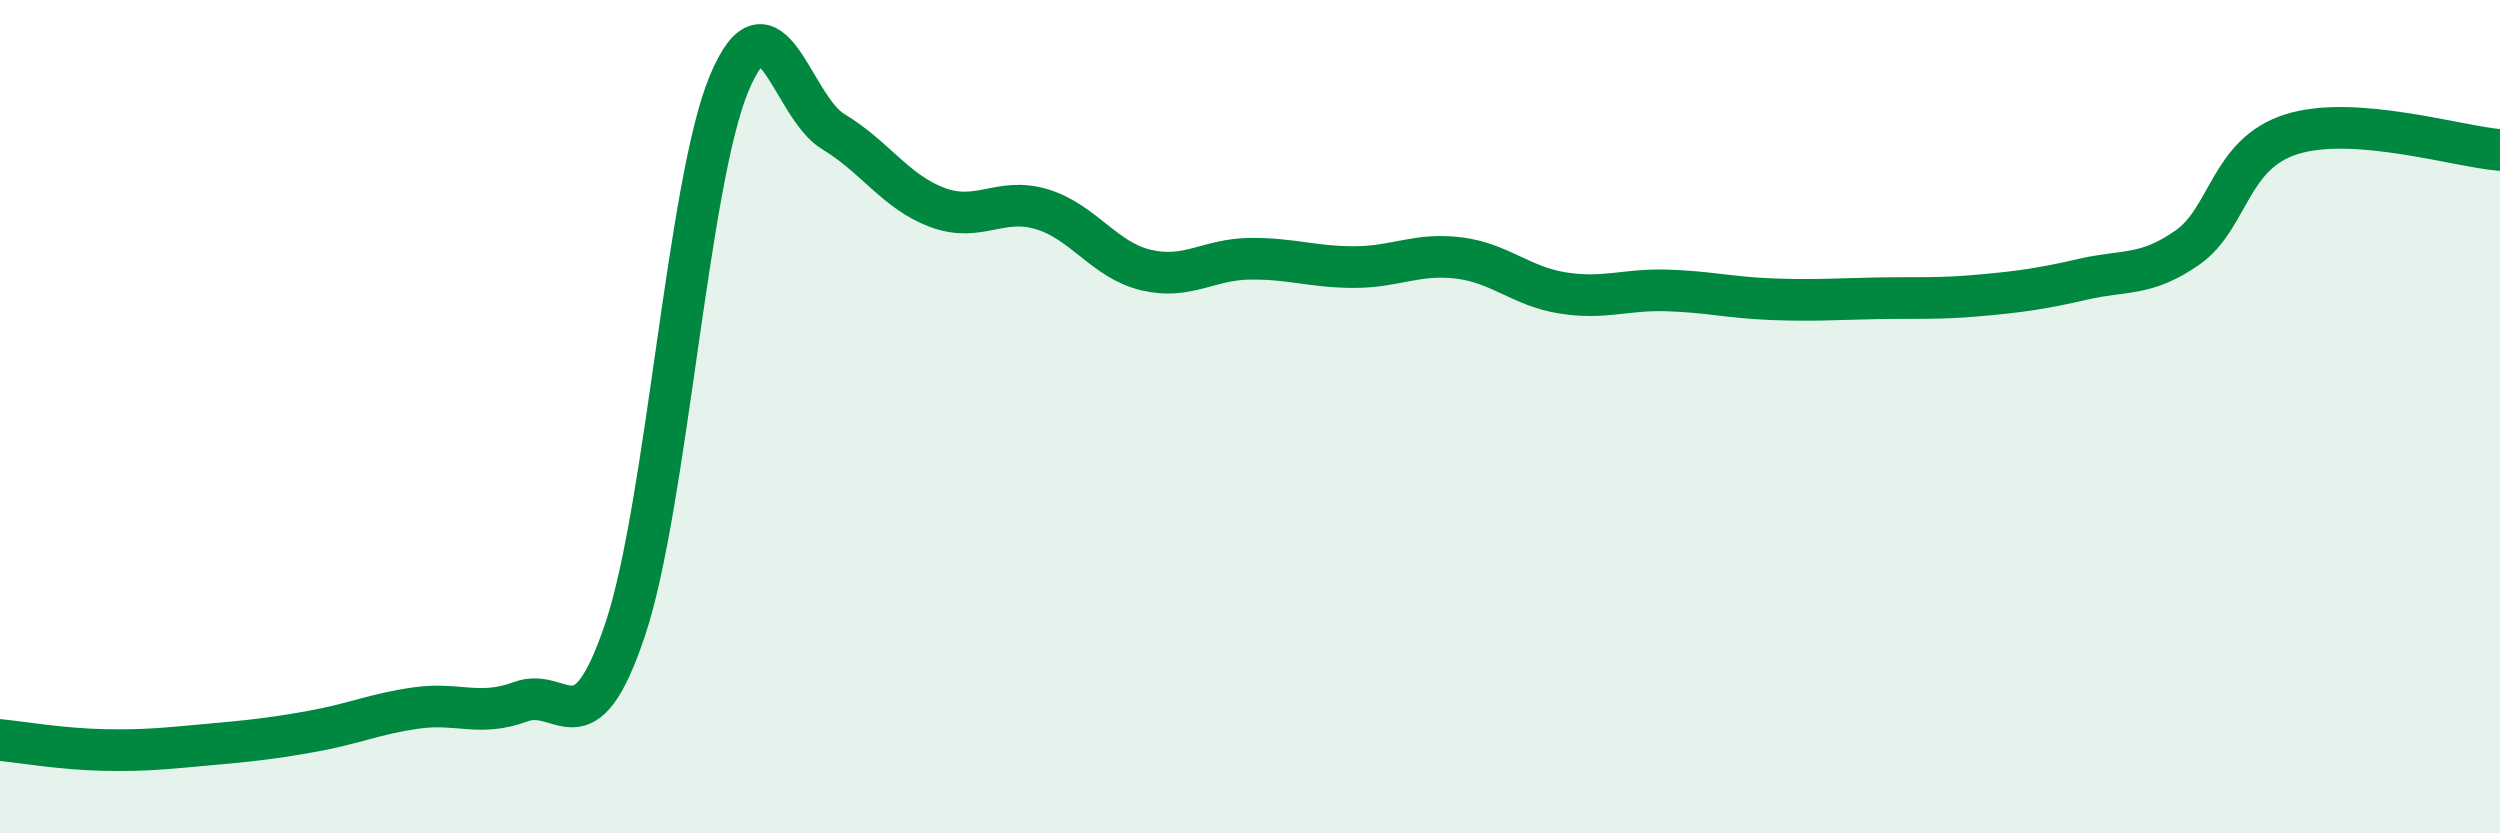
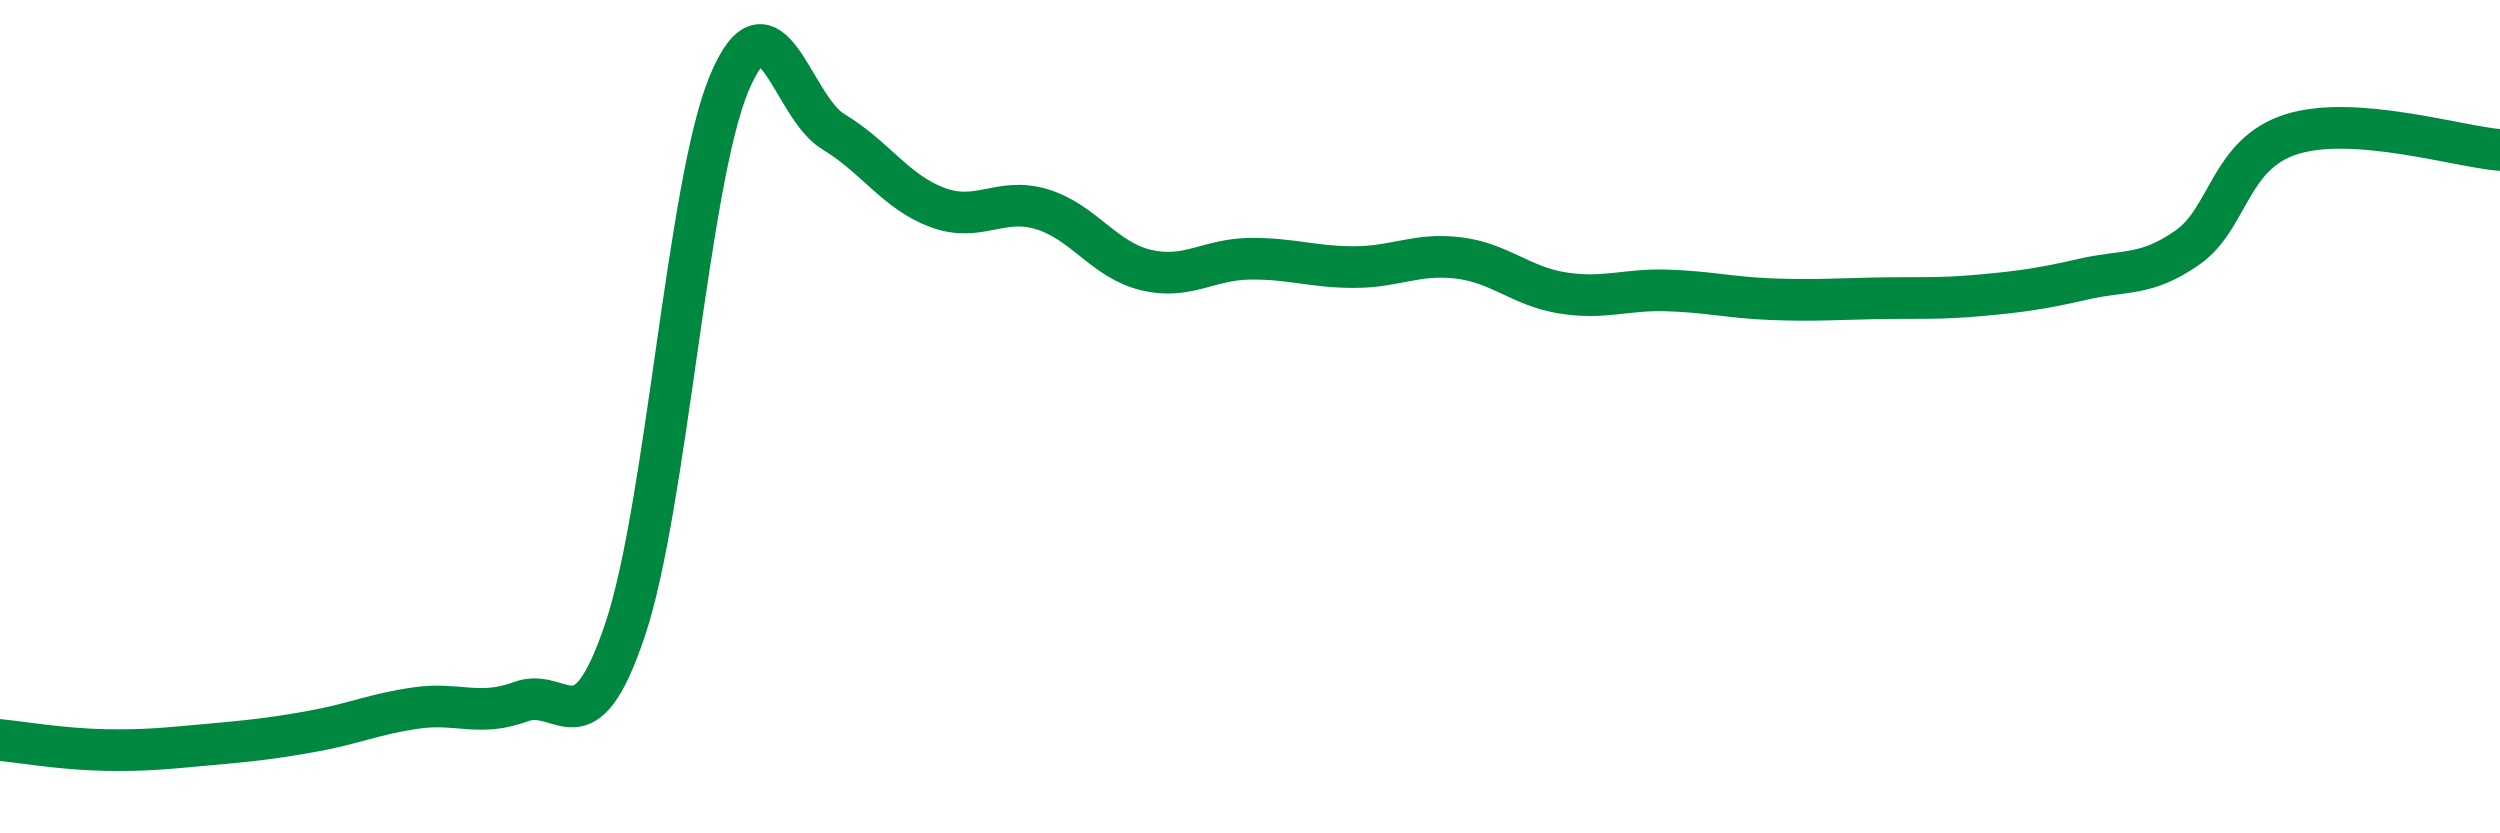
<svg xmlns="http://www.w3.org/2000/svg" width="60" height="20" viewBox="0 0 60 20">
-   <path d="M 0,17.76 C 0.5,17.81 1.5,17.98 2.5,18 C 3.5,18.02 4,17.96 5,17.87 C 6,17.78 6.5,17.73 7.5,17.55 C 8.5,17.37 9,17.13 10,16.99 C 11,16.85 11.5,17.21 12.5,16.84 C 13.5,16.47 14,18.09 15,15.12 C 16,12.15 16.5,4.39 17.5,2 C 18.5,-0.39 19,2.56 20,3.16 C 21,3.76 21.5,4.61 22.5,4.98 C 23.5,5.35 24,4.72 25,5.02 C 26,5.32 26.5,6.24 27.5,6.48 C 28.5,6.72 29,6.22 30,6.21 C 31,6.2 31.5,6.41 32.5,6.41 C 33.5,6.41 34,6.07 35,6.19 C 36,6.31 36.5,6.87 37.5,7.03 C 38.5,7.19 39,6.94 40,6.97 C 41,7 41.5,7.14 42.5,7.18 C 43.5,7.22 44,7.18 45,7.16 C 46,7.14 46.5,7.18 47.5,7.09 C 48.5,7 49,6.93 50,6.7 C 51,6.47 51.5,6.64 52.5,5.94 C 53.5,5.24 53.5,3.69 55,3.22 C 56.5,2.75 59,3.52 60,3.6L60 20L0 20Z" fill="#008740" opacity="0.1" stroke-linecap="round" stroke-linejoin="round" />
  <path d="M 0,17.76 C 0.5,17.81 1.5,17.98 2.5,18 C 3.5,18.02 4,17.96 5,17.87 C 6,17.78 6.5,17.73 7.5,17.55 C 8.5,17.37 9,17.13 10,16.99 C 11,16.85 11.5,17.21 12.5,16.84 C 13.5,16.47 14,18.09 15,15.12 C 16,12.15 16.5,4.39 17.5,2 C 18.5,-0.39 19,2.56 20,3.16 C 21,3.76 21.5,4.61 22.5,4.98 C 23.5,5.35 24,4.72 25,5.02 C 26,5.32 26.5,6.24 27.5,6.48 C 28.5,6.72 29,6.22 30,6.21 C 31,6.2 31.5,6.41 32.5,6.41 C 33.5,6.41 34,6.07 35,6.19 C 36,6.31 36.5,6.87 37.5,7.03 C 38.5,7.19 39,6.94 40,6.97 C 41,7 41.5,7.14 42.5,7.18 C 43.5,7.22 44,7.18 45,7.16 C 46,7.14 46.5,7.18 47.5,7.09 C 48.5,7 49,6.93 50,6.7 C 51,6.47 51.5,6.64 52.5,5.94 C 53.5,5.24 53.5,3.69 55,3.22 C 56.5,2.75 59,3.52 60,3.6" stroke="#008740" stroke-width="1" fill="none" stroke-linecap="round" stroke-linejoin="round" />
</svg>